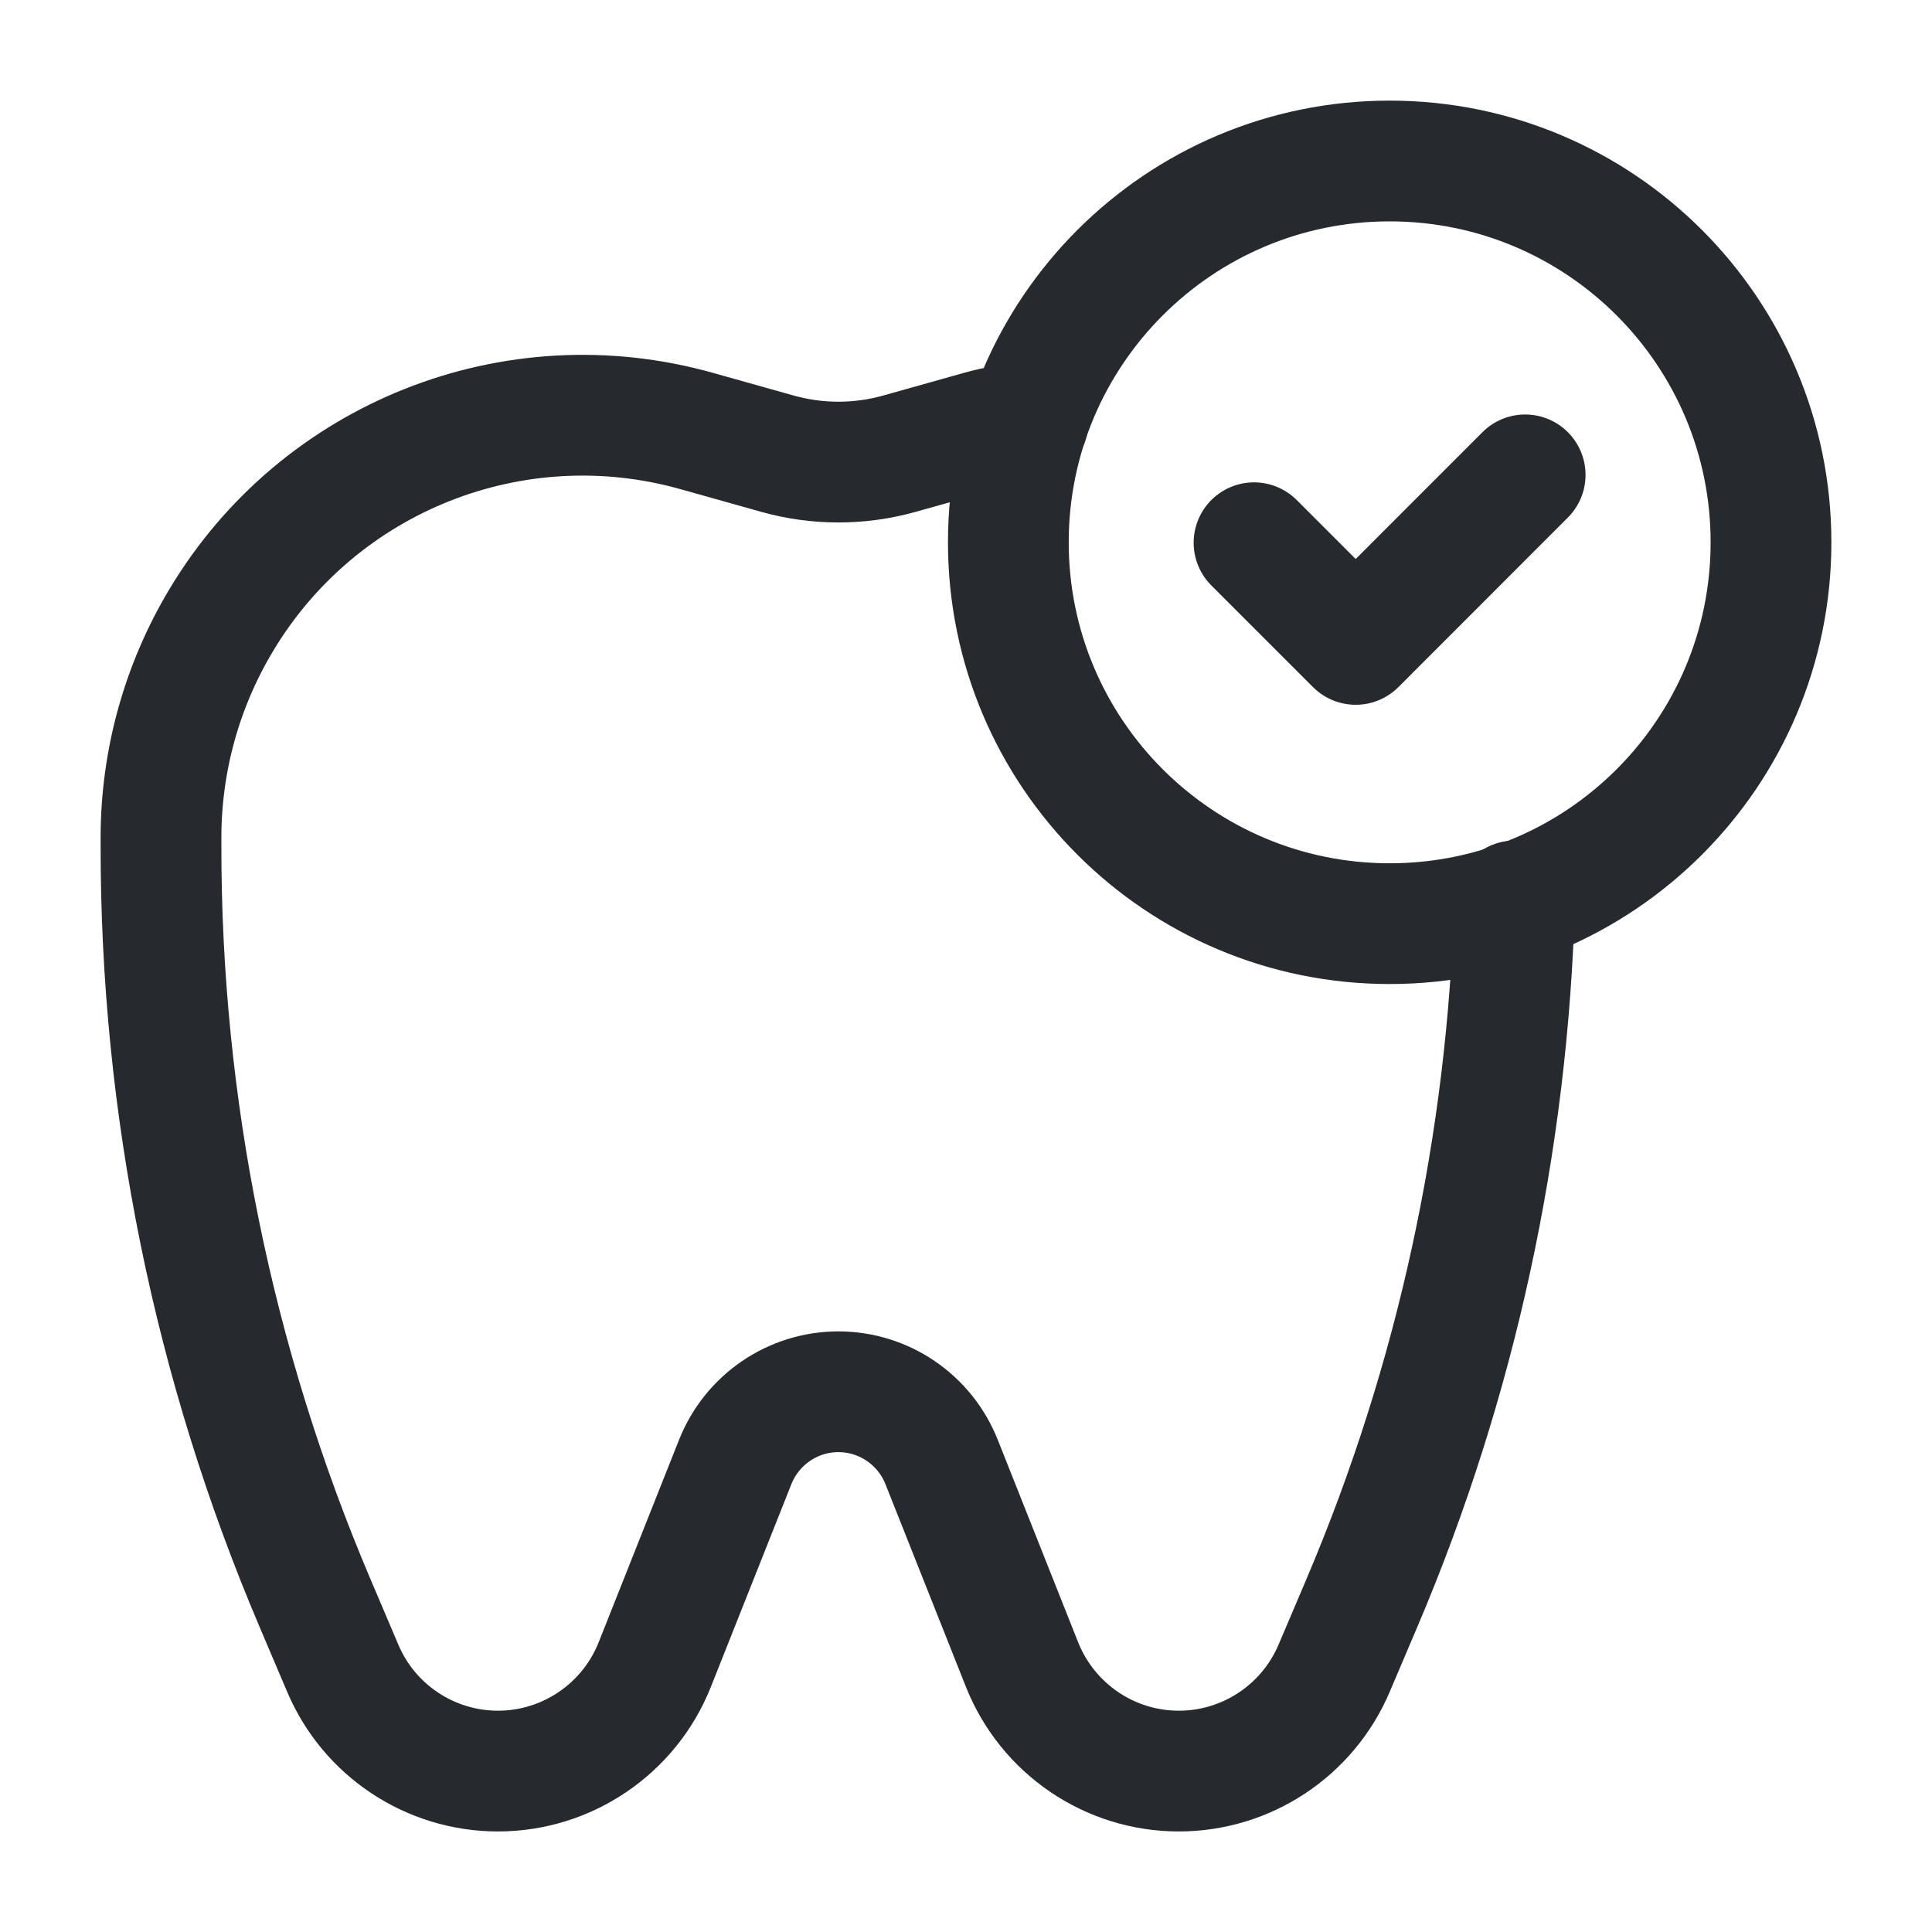
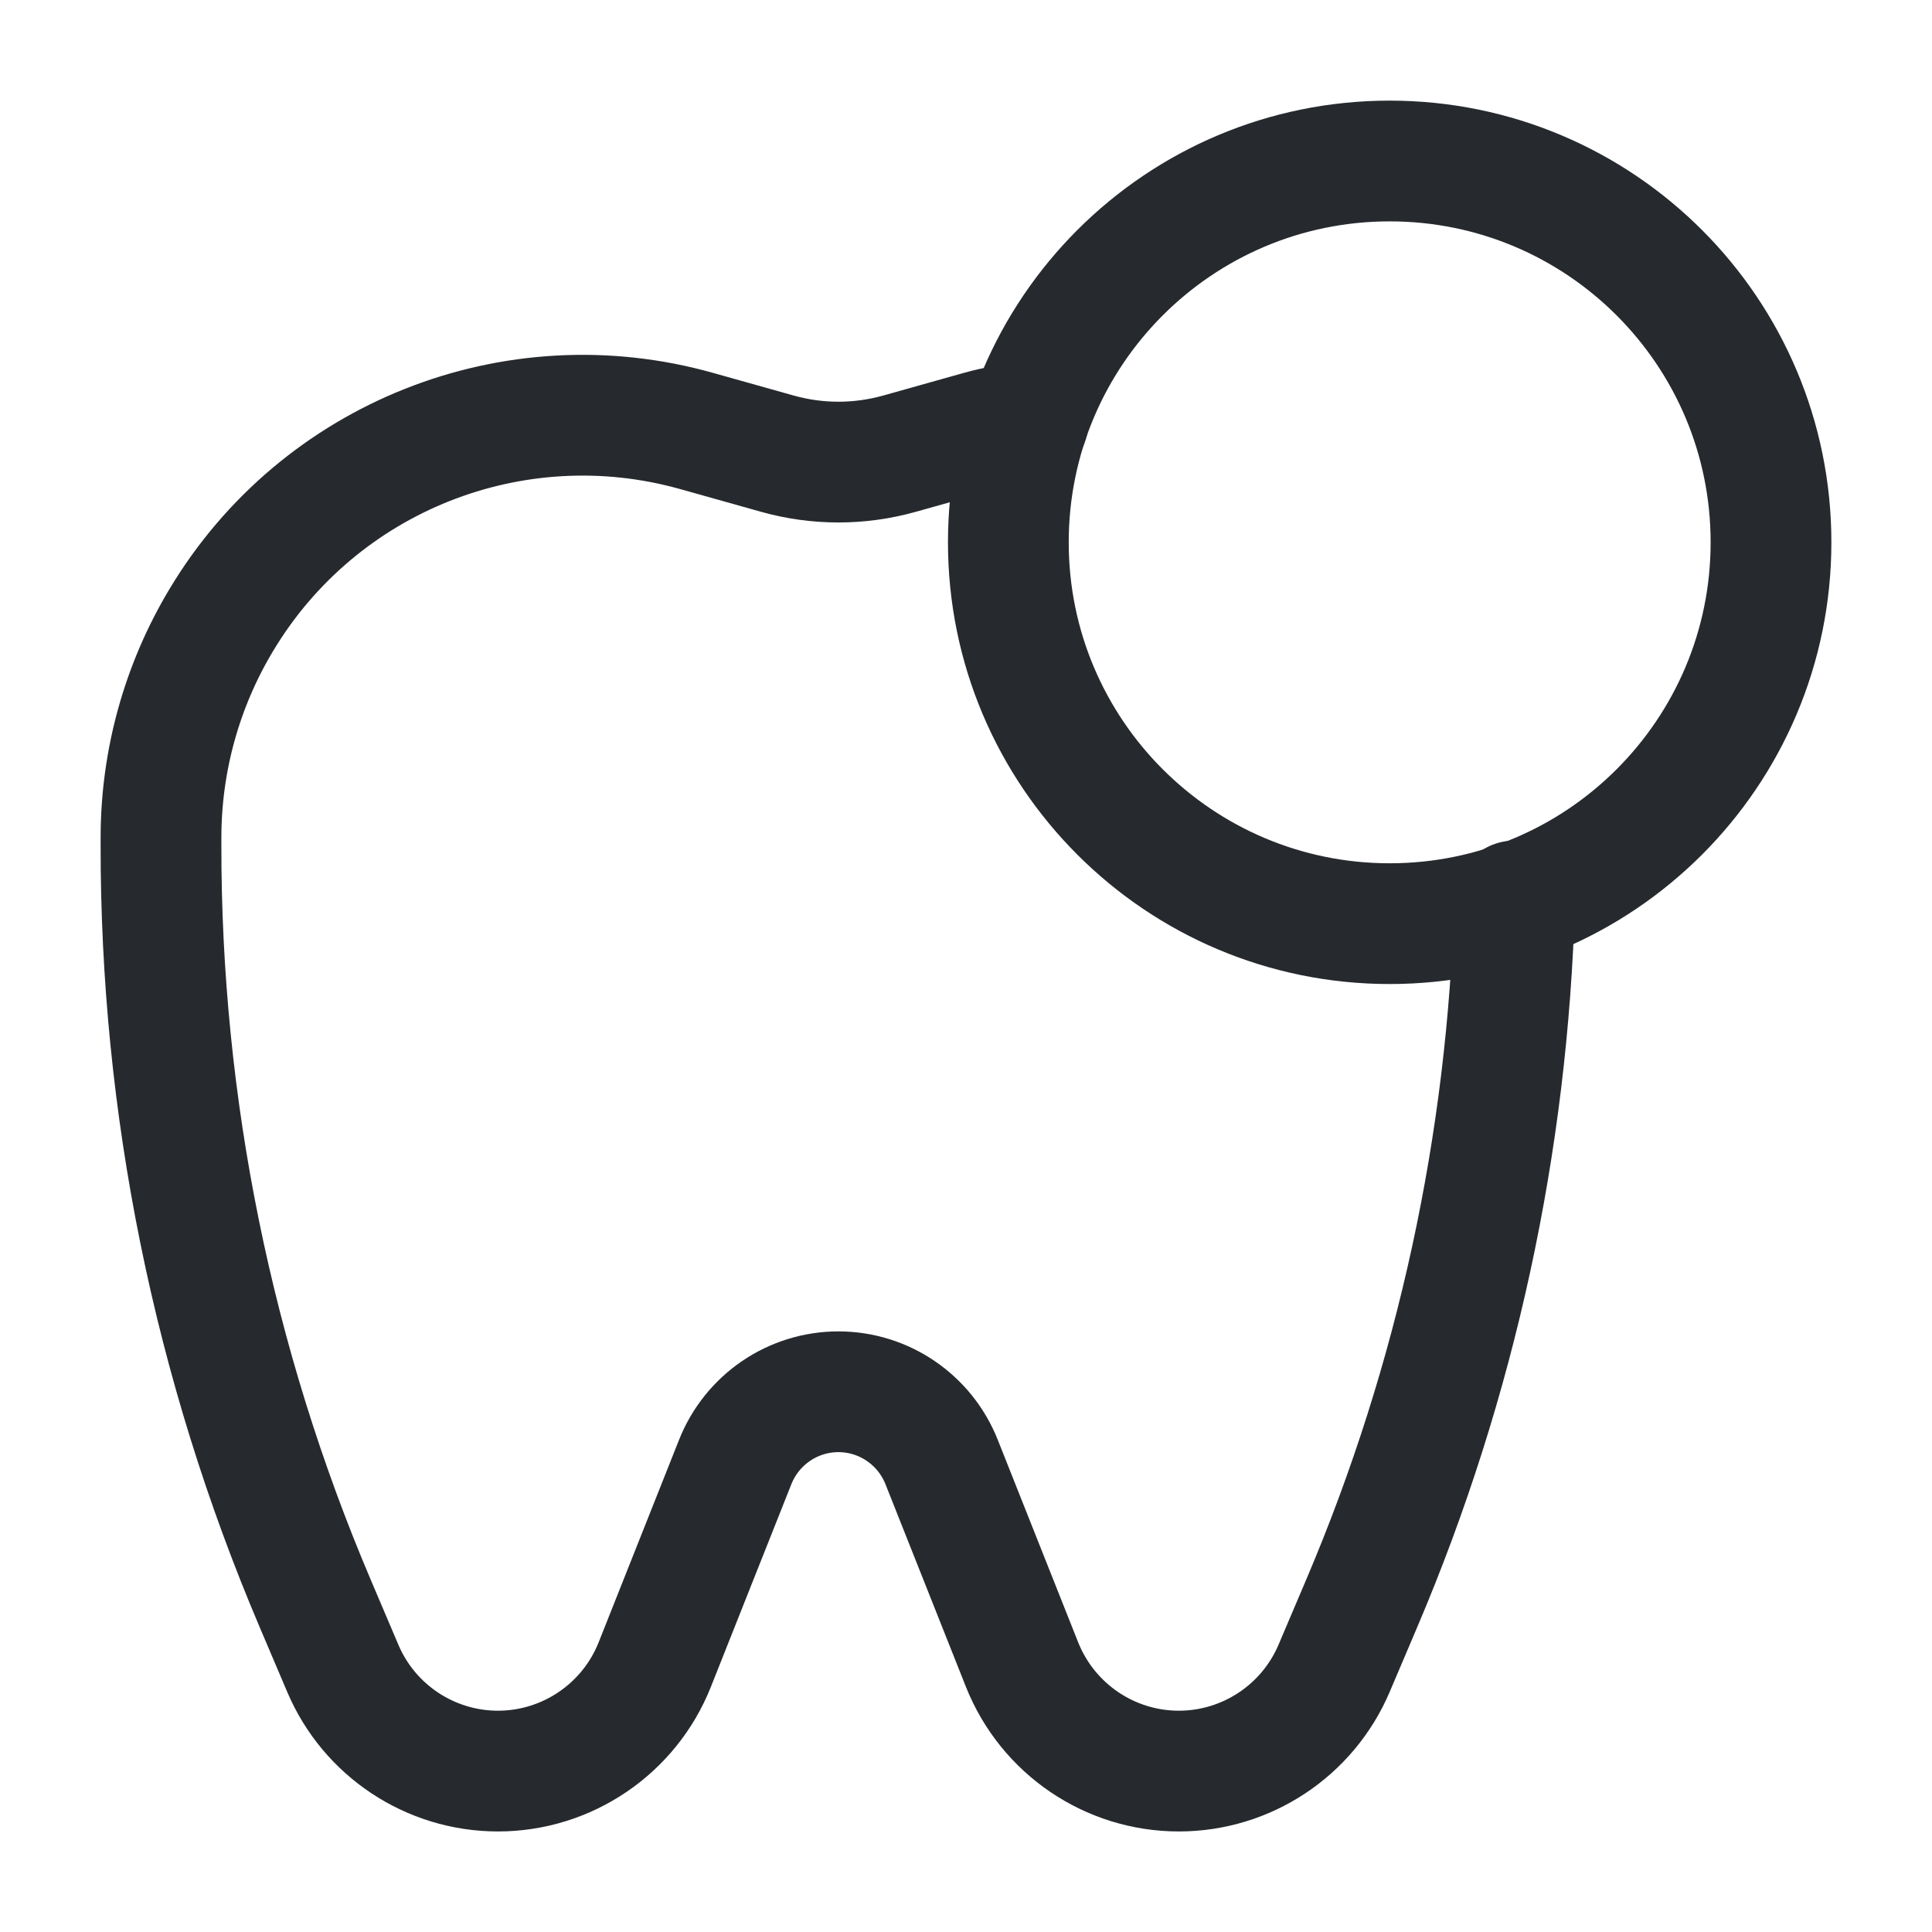
<svg xmlns="http://www.w3.org/2000/svg" width="24" height="24" viewBox="0 0 24 24" fill="none">
  <path d="M17.263 11.474C14.647 11.474 12.526 9.353 12.526 6.737C12.526 4.121 14.647 2 17.263 2C19.879 2 22 4.121 22 6.737C22 9.353 19.879 11.474 17.263 11.474Z" stroke="#26292D" stroke-width="1.5" stroke-linecap="round" stroke-linejoin="round" />
-   <path d="M18.946 5.899L16.841 8.005L15.578 6.742" stroke="#26292D" stroke-width="1.5" stroke-linecap="round" stroke-linejoin="round" />
  <path d="M12.77 5.239C12.572 5.27 12.374 5.298 12.177 5.354L11.173 5.636C10.677 5.775 10.153 5.775 9.658 5.636L8.654 5.354C6.382 4.715 3.964 5.676 2.751 7.699C2.26 8.515 2.001 9.449 2 10.4V10.498C1.996 13.734 2.647 16.937 3.914 19.915L4.259 20.726C4.587 21.498 5.346 22.001 6.186 22.001C7.044 22.001 7.816 21.476 8.133 20.68L9.132 18.164C9.341 17.635 9.85 17.289 10.415 17.289C10.98 17.289 11.489 17.635 11.698 18.164L12.697 20.68C13.015 21.476 13.785 22.001 14.644 22.001C15.484 22.001 16.243 21.498 16.572 20.726L16.917 19.915C18.093 17.151 18.731 14.191 18.815 11.192" stroke="#26292D" stroke-width="1.5" stroke-linecap="round" stroke-linejoin="round" />
</svg>